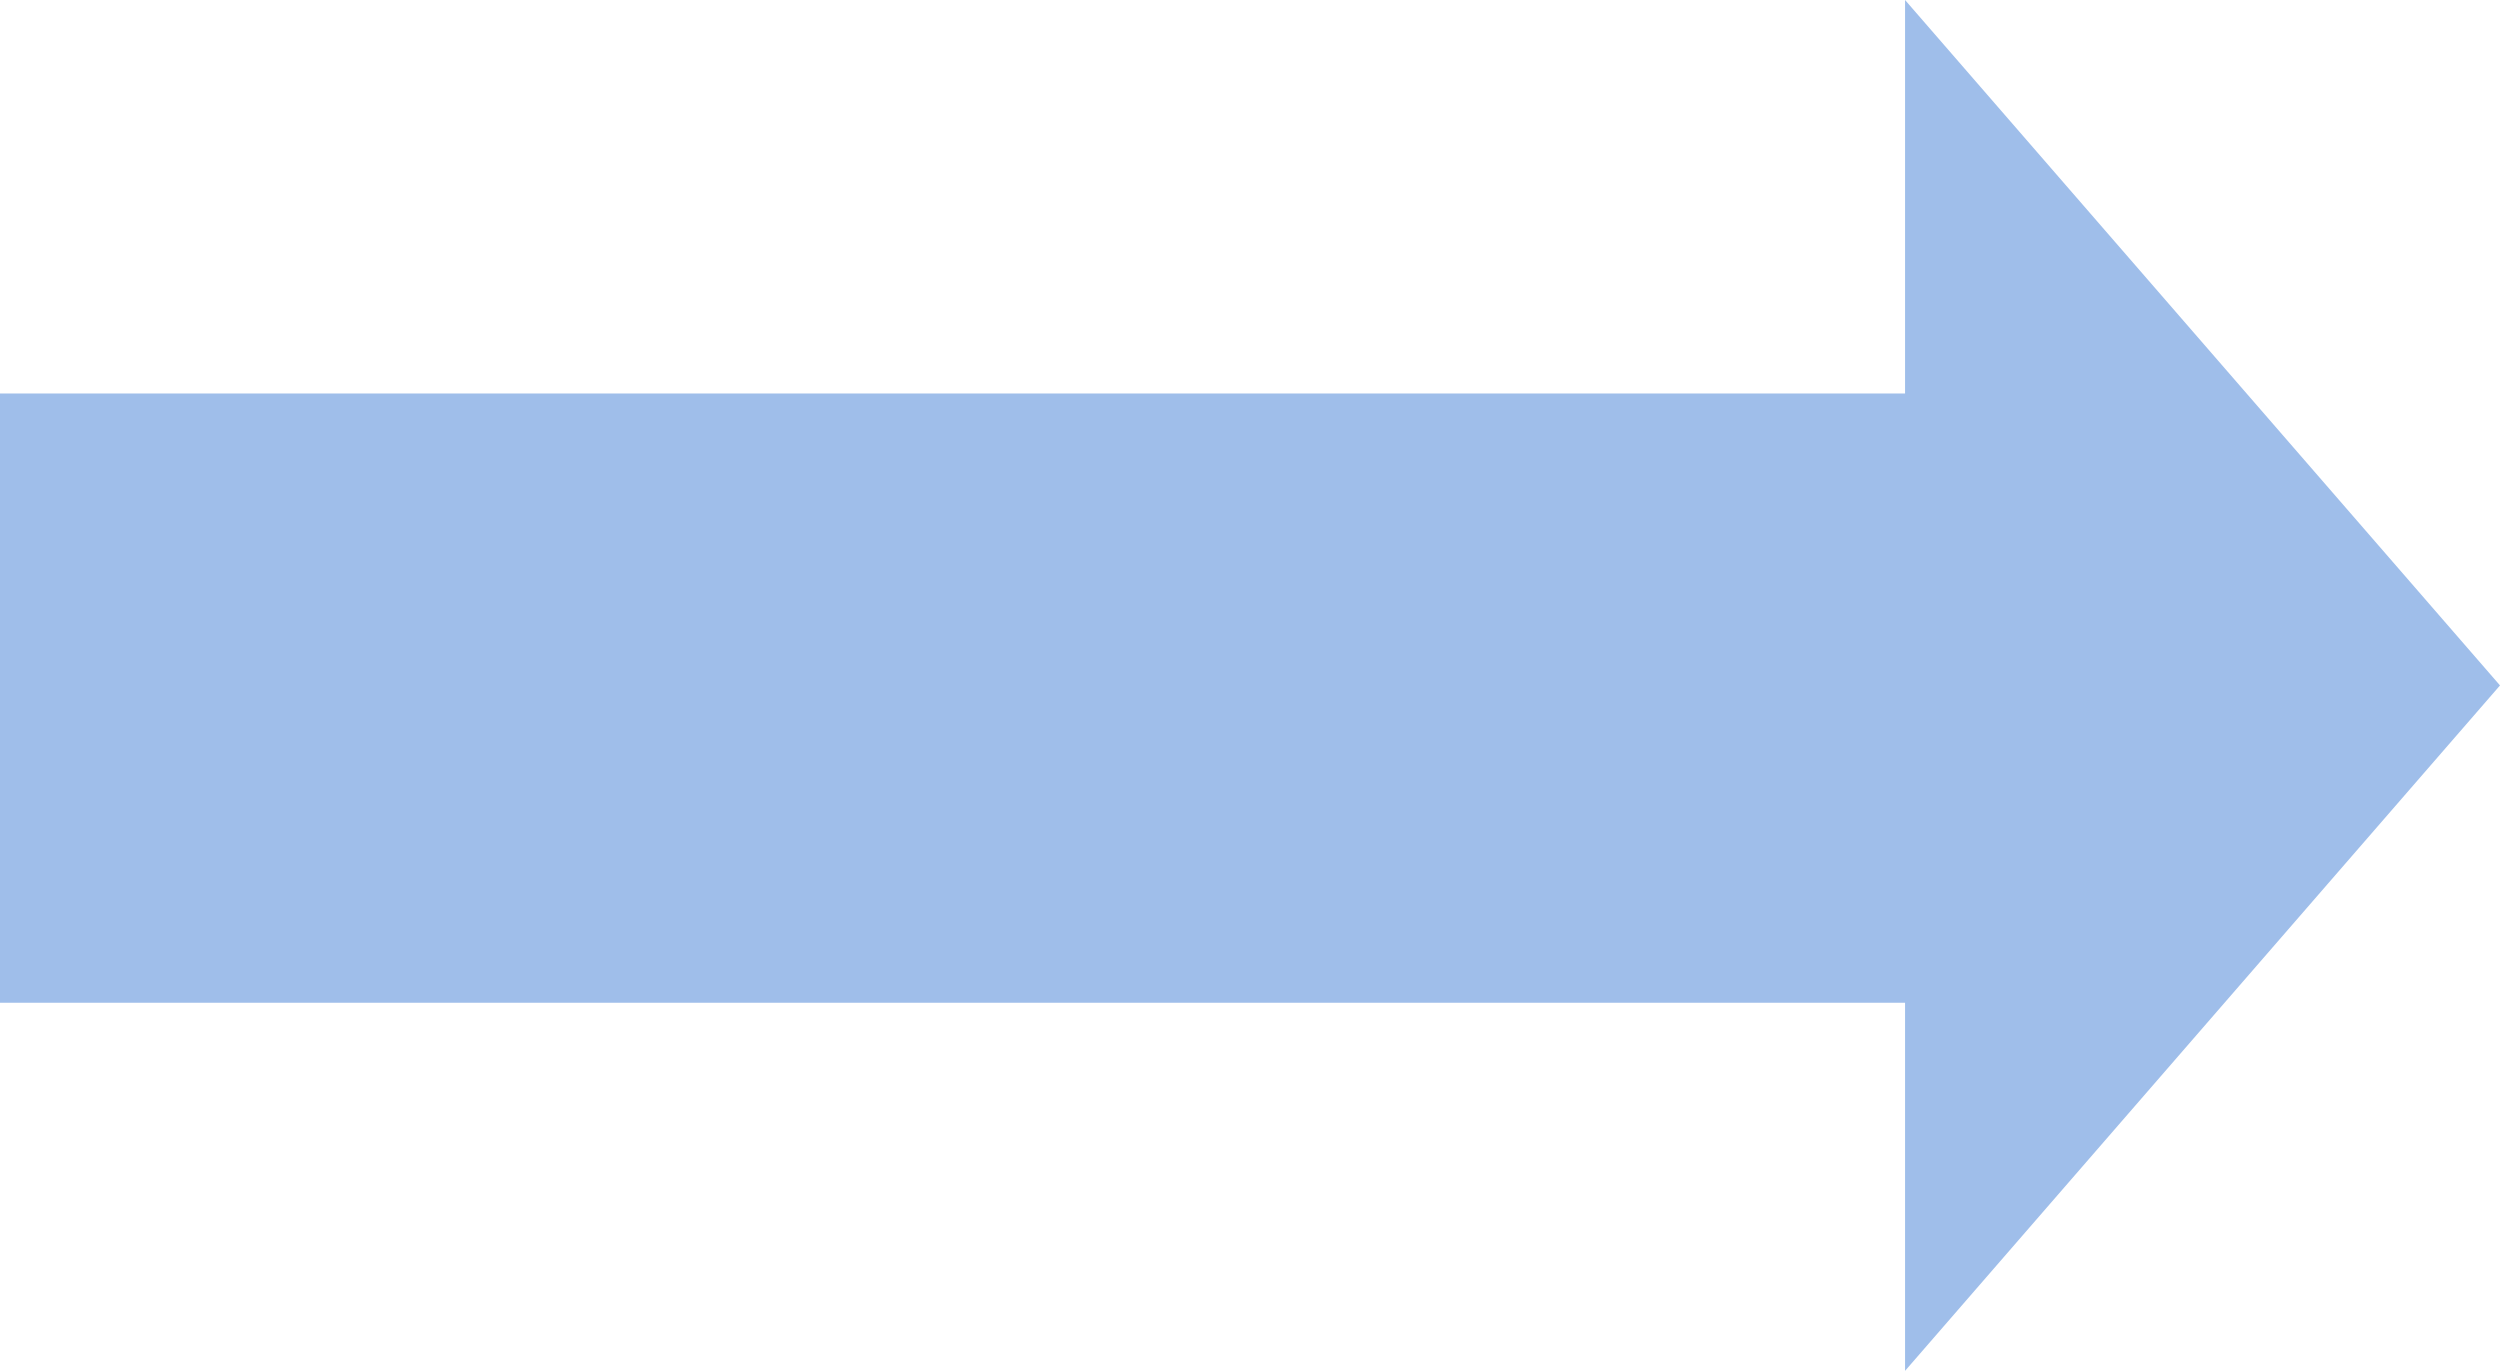
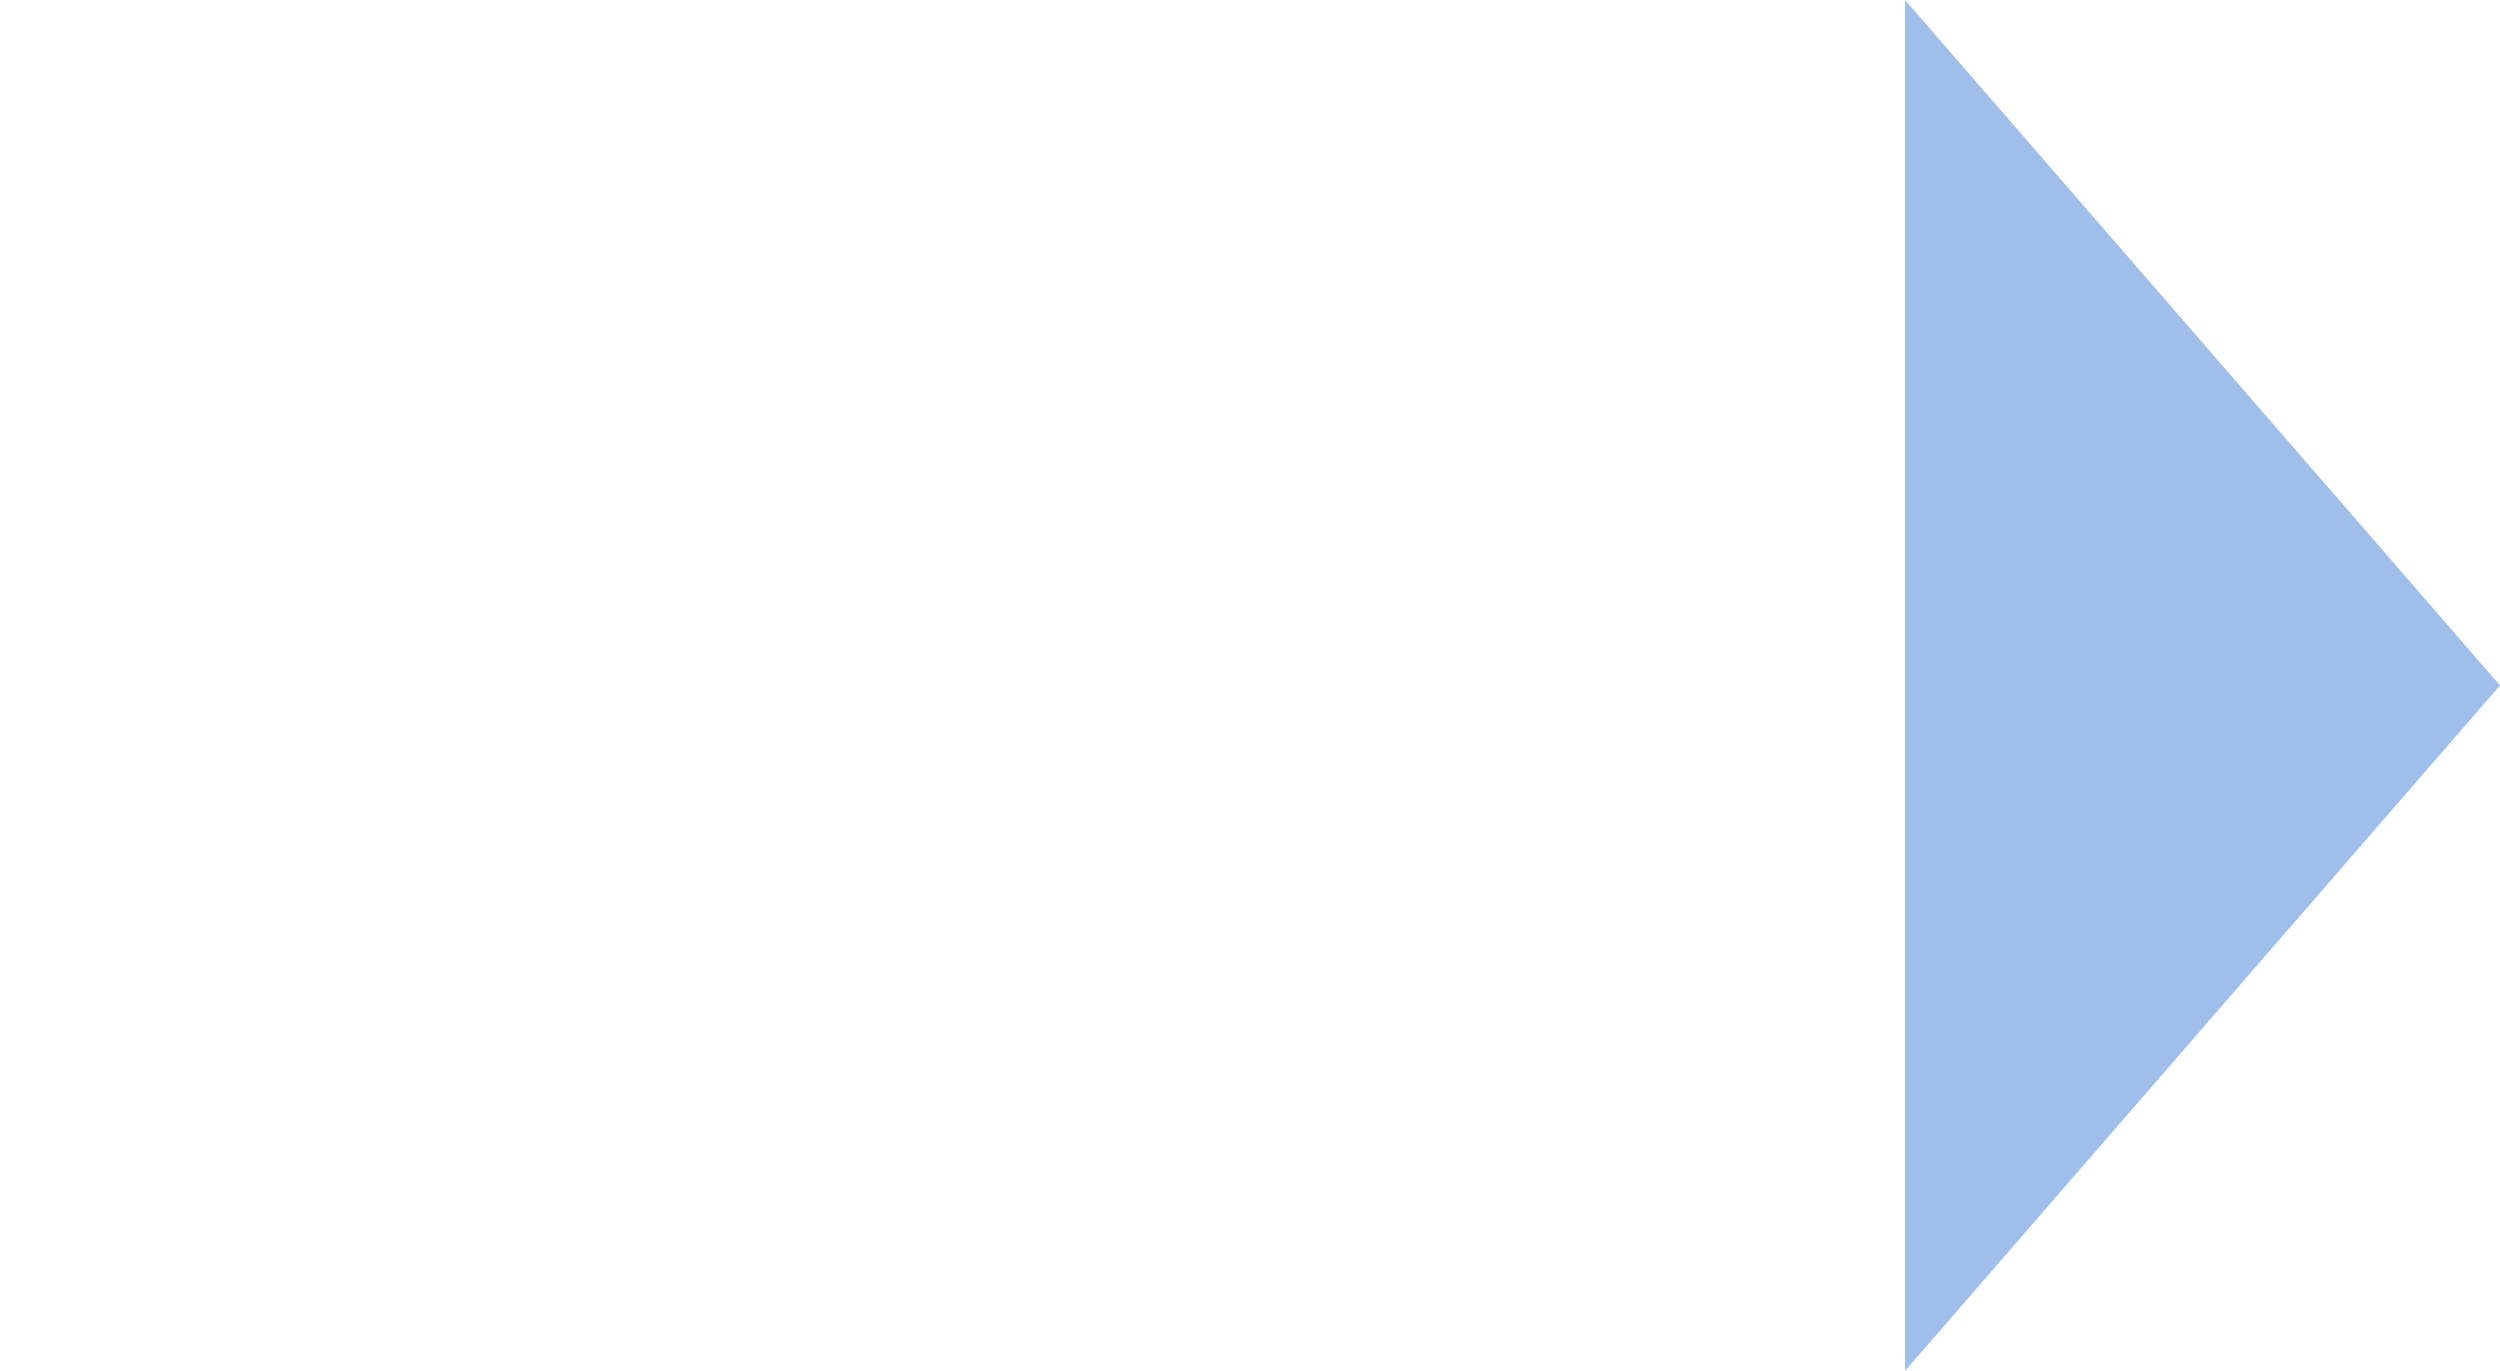
<svg xmlns="http://www.w3.org/2000/svg" id="コンポーネント_5_1" data-name="コンポーネント 5 – 1" width="94.5" height="51.818" viewBox="0 0 94.5 51.818">
-   <rect id="長方形_254" data-name="長方形 254" width="79.906" height="23.03" transform="translate(0 14.874)" fill="#9fbeea" />
-   <path id="多角形_3" data-name="多角形 3" d="M25.909,0,51.818,22.489H0Z" transform="translate(94.5) rotate(90)" fill="#9fbeea" />
+   <path id="多角形_3" data-name="多角形 3" d="M25.909,0,51.818,22.489H0" transform="translate(94.5) rotate(90)" fill="#9fbeea" />
</svg>